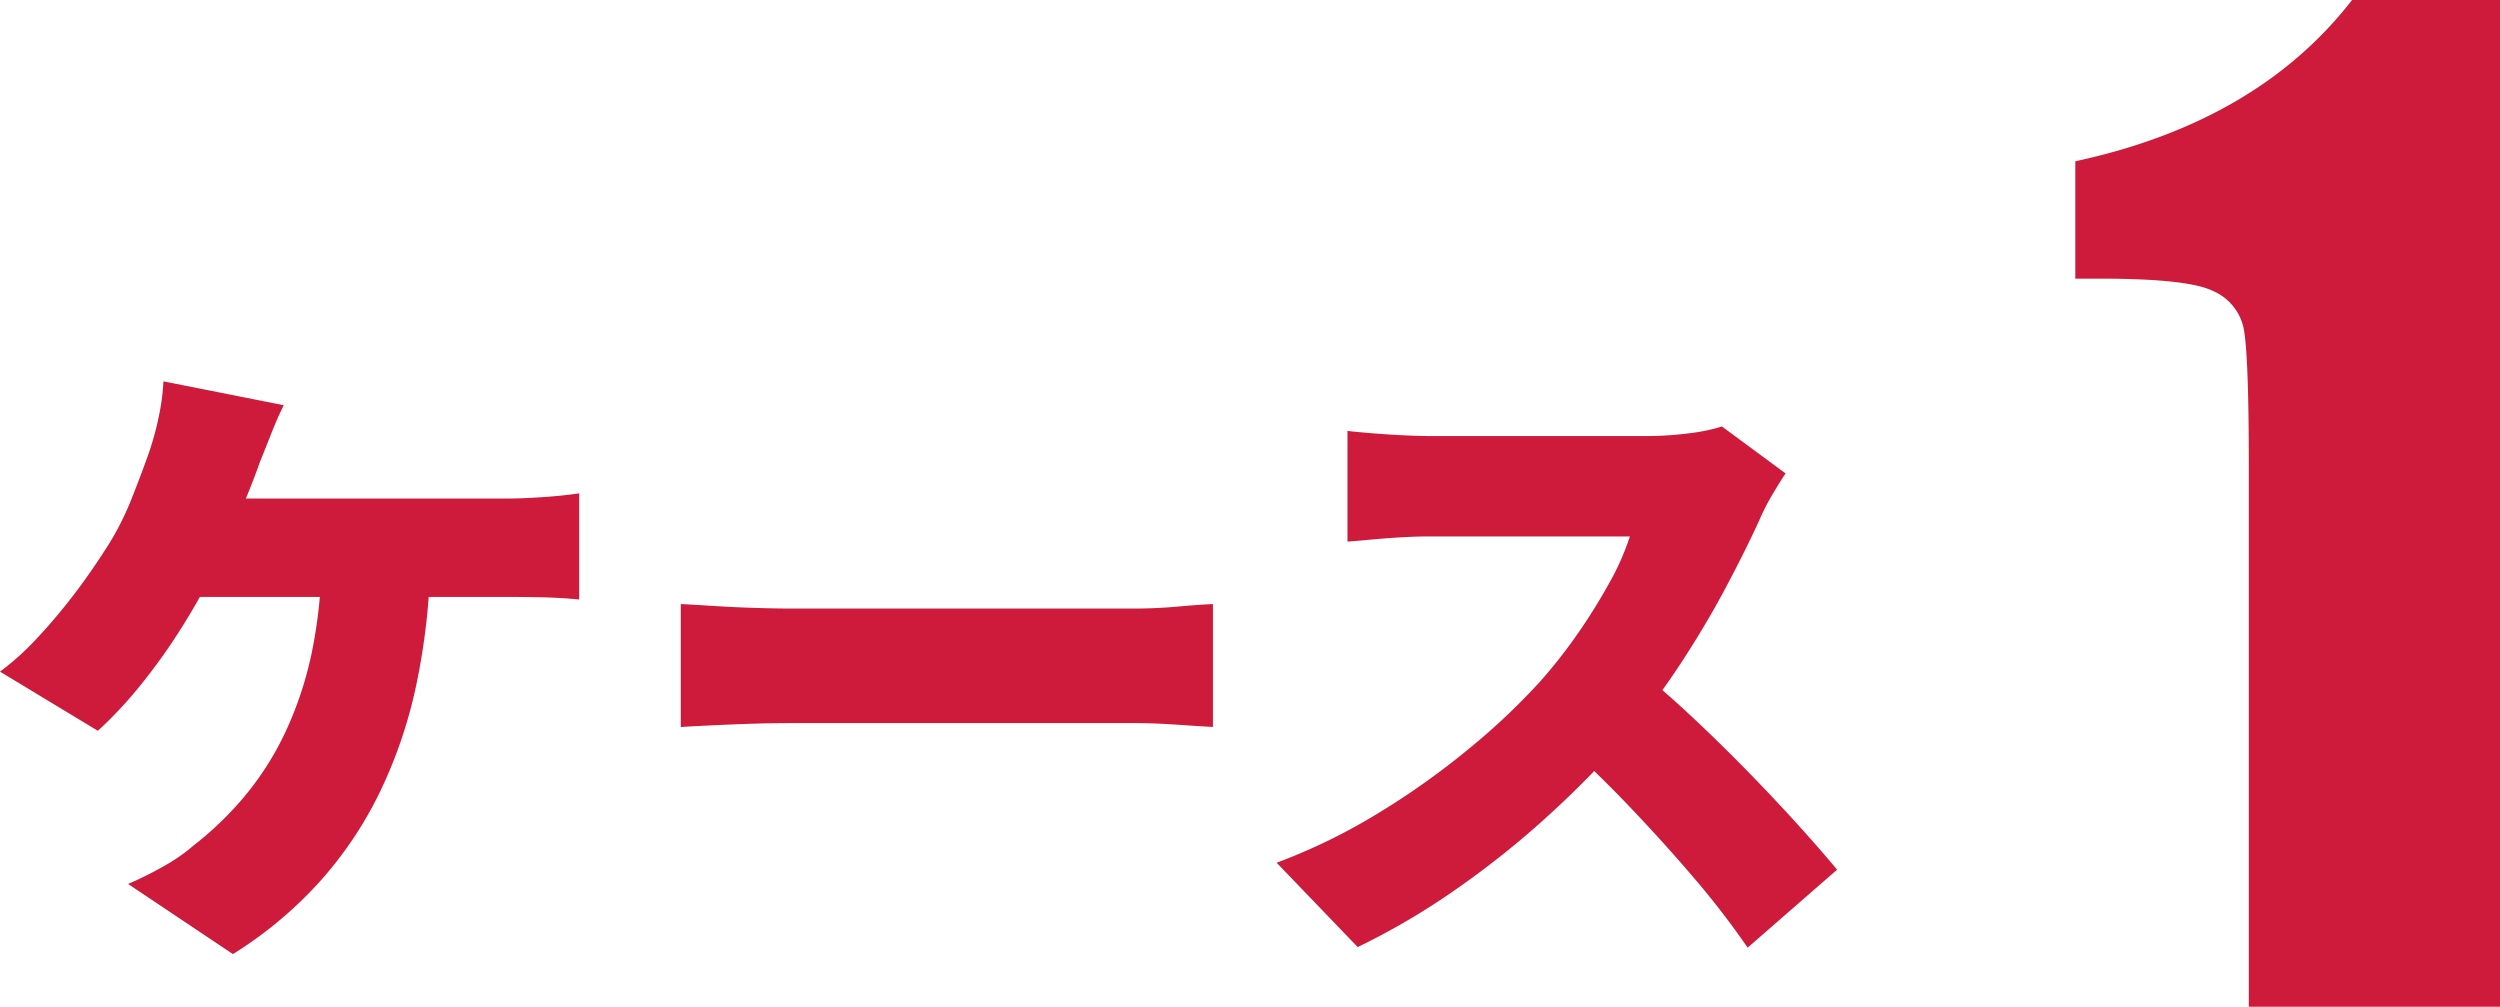
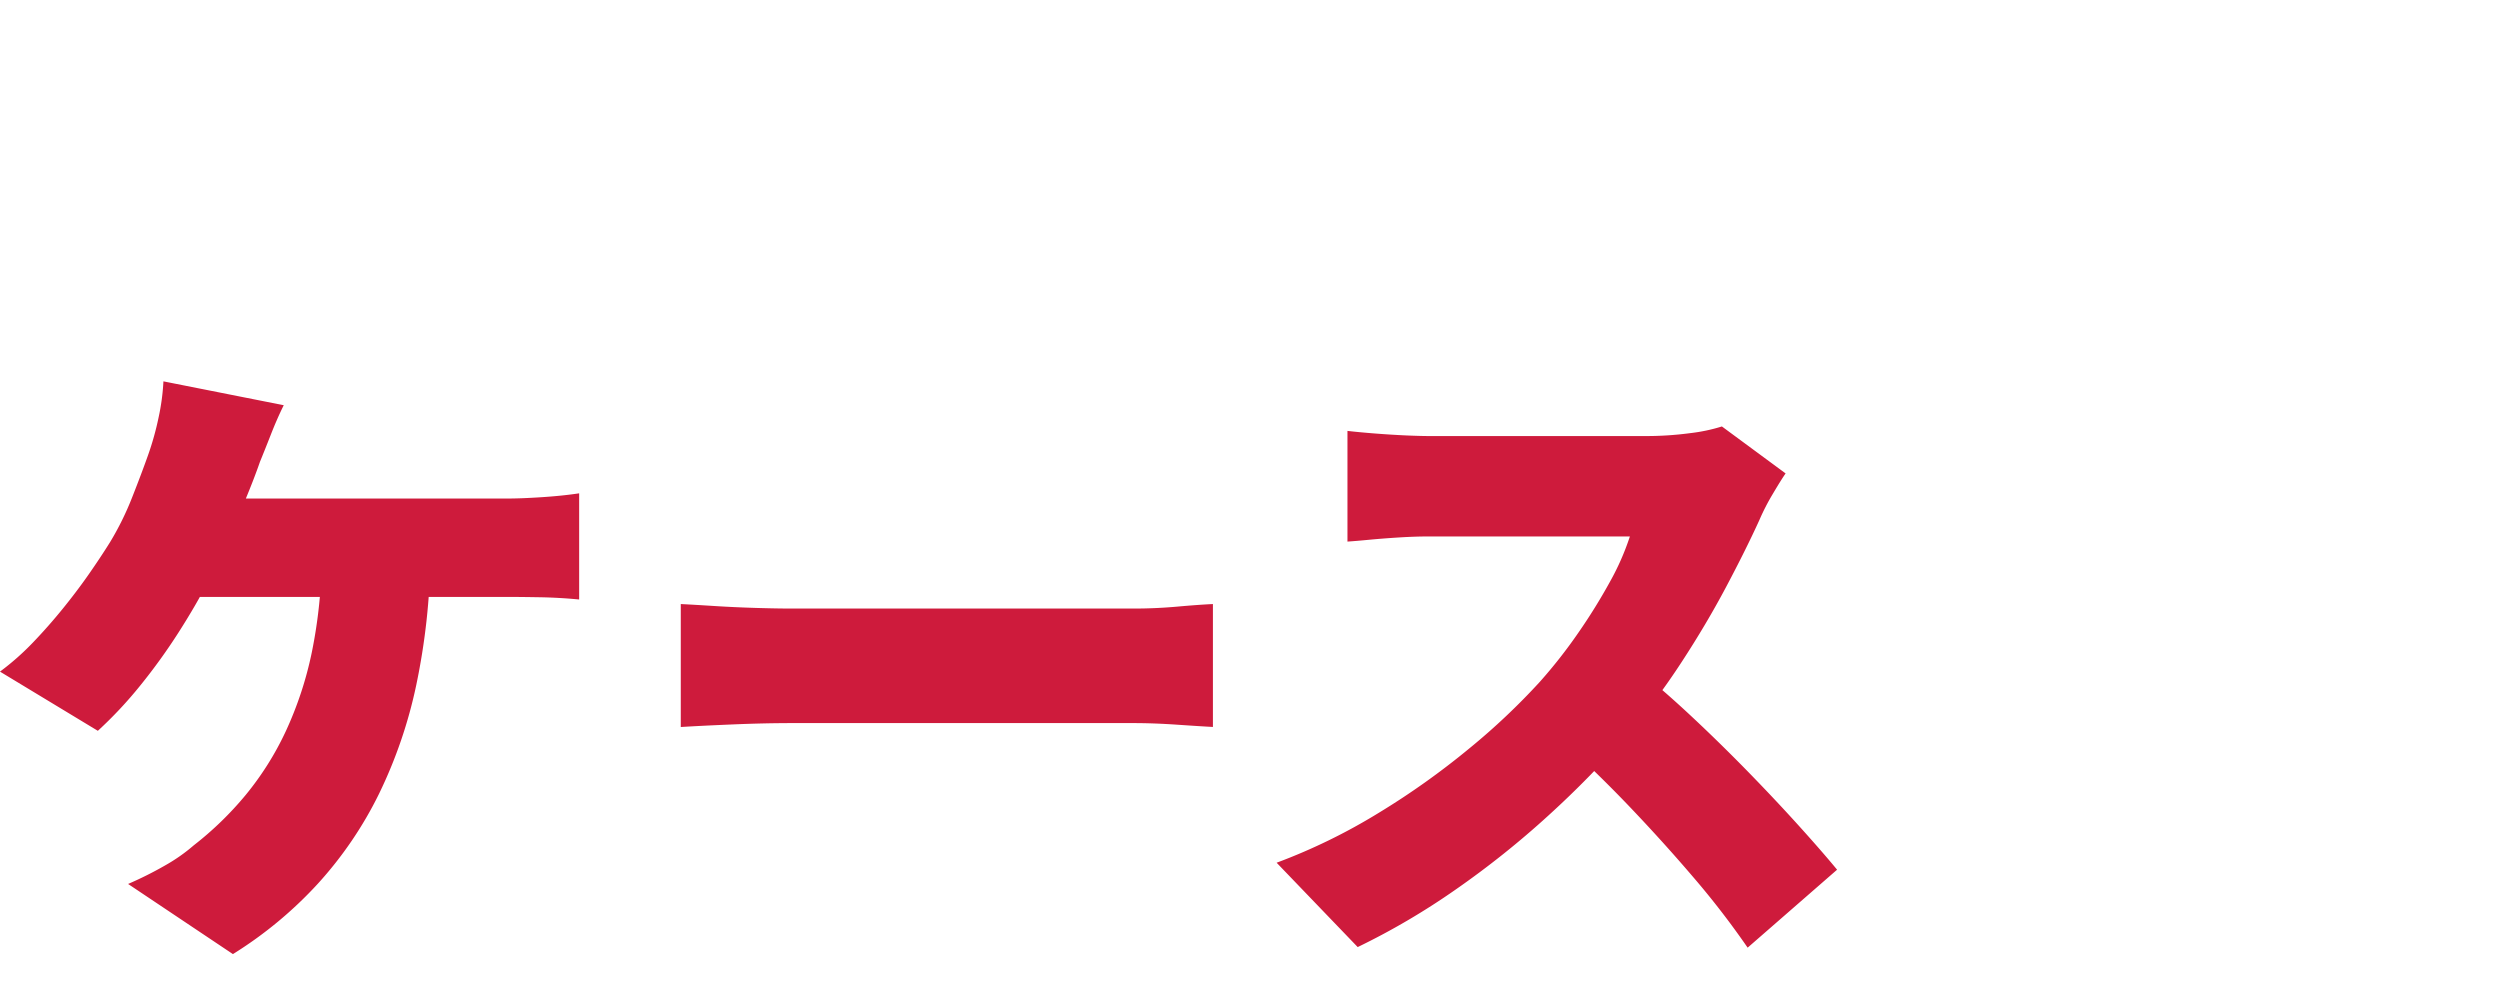
<svg xmlns="http://www.w3.org/2000/svg" width="186.49" height="75.1" viewBox="0 0 186.49 75.1">
  <g id="ttl_case01" transform="translate(-371.432 -15.4)">
    <path id="パス_9370" data-name="パス 9370" d="M-48.288-37.872q-.48.96-.96,2.184t-.816,2.04q-.432,1.248-1.1,2.856t-1.368,3.168q-.7,1.56-1.32,2.76-.96,1.872-2.28,3.936a43.62,43.62,0,0,1-2.856,3.96,30.816,30.816,0,0,1-3.168,3.384L-69.456-18a19.4,19.4,0,0,0,2.448-2.16q1.152-1.2,2.208-2.5t1.944-2.568q.888-1.272,1.608-2.424a21.849,21.849,0,0,0,1.656-3.36q.7-1.776,1.176-3.12a21.578,21.578,0,0,0,.792-2.832,16.43,16.43,0,0,0,.36-2.688Zm-8.448,6.96h25.2q.96,0,2.5-.1t2.784-.288v7.92q-1.488-.144-2.976-.168t-2.3-.024H-57.264Zm19.392,4.272A49.923,49.923,0,0,1-38.4-17.016,35.046,35.046,0,0,1-41.184-8.88a28.788,28.788,0,0,1-4.56,6.7A30.277,30.277,0,0,1-52.08,3.072L-59.9-2.16a27.261,27.261,0,0,0,2.736-1.368,12.978,12.978,0,0,0,2.16-1.512A24.765,24.765,0,0,0-51.12-8.808a22.364,22.364,0,0,0,2.976-4.728,26.979,26.979,0,0,0,1.944-5.88,36.6,36.6,0,0,0,.744-7.224Zm18.672,3.6q.96.048,2.472.144t3.1.144q1.584.048,2.736.048H15.12q1.632,0,3.24-.144t2.664-.192v9.168q-.912-.048-2.664-.168t-3.24-.12H-10.368q-2.064,0-4.44.1t-3.864.192Zm82.416-9.744q-.336.48-.96,1.536a16.492,16.492,0,0,0-1.008,1.968q-1.008,2.208-2.472,4.968T55.992-18.72a53.488,53.488,0,0,1-3.96,5.328,71.332,71.332,0,0,1-5.976,6.12,66.979,66.979,0,0,1-6.912,5.52,53.184,53.184,0,0,1-7.32,4.3L25.776-3.744a43.623,43.623,0,0,0,7.584-3.7,57.626,57.626,0,0,0,6.816-4.848,49.9,49.9,0,0,0,5.232-4.944,37.287,37.287,0,0,0,2.9-3.7A43.1,43.1,0,0,0,50.64-24.7a19.058,19.058,0,0,0,1.488-3.384H37.2q-1.056,0-2.232.072t-2.208.168q-1.032.1-1.7.144v-8.256q.864.1,2.04.192t2.3.144q1.128.048,1.8.048H53.232a24.735,24.735,0,0,0,3.384-.216,12.867,12.867,0,0,0,2.376-.5ZM52.656-18.192q1.824,1.44,3.936,3.408t4.2,4.1q2.088,2.136,3.864,4.1t2.928,3.36L60.912,2.592A62.289,62.289,0,0,0,56.9-2.616q-2.232-2.616-4.7-5.208t-5.064-4.944Z" transform="translate(440.887 83.5)" fill="#ce1b3c" />
-     <path id="パス_9371" data-name="パス 9371" d="M32.239-75.1V0H13.5V-40.264q0-8.721-.417-10.483a3.917,3.917,0,0,0-2.3-2.667q-1.879-.9-8.373-.9H.557v-8.755Q14.148-66,21.2-75.1Z" transform="translate(525.684 90.5)" fill="#ce1b3c" />
  </g>
</svg>